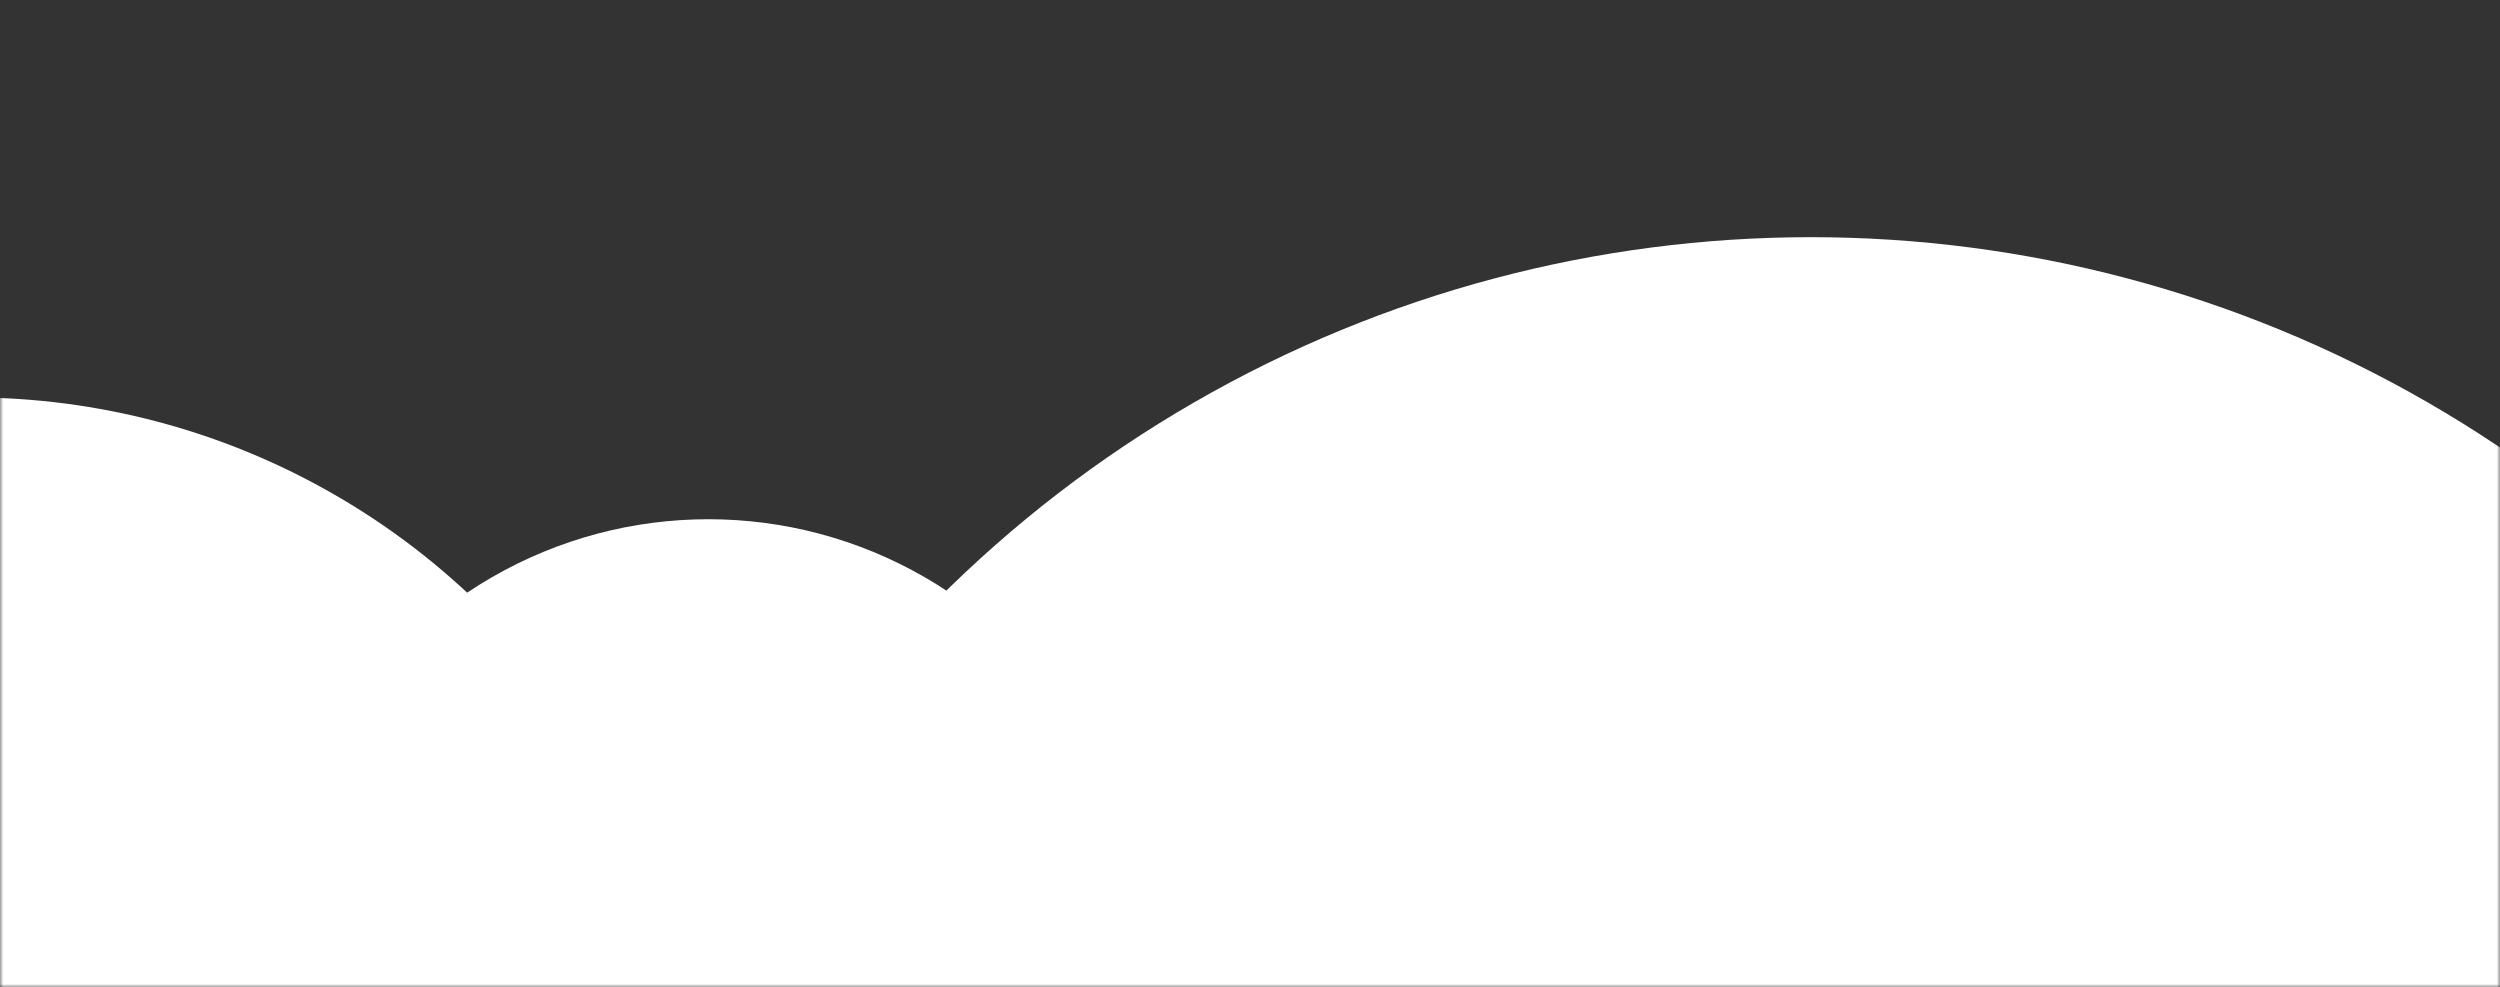
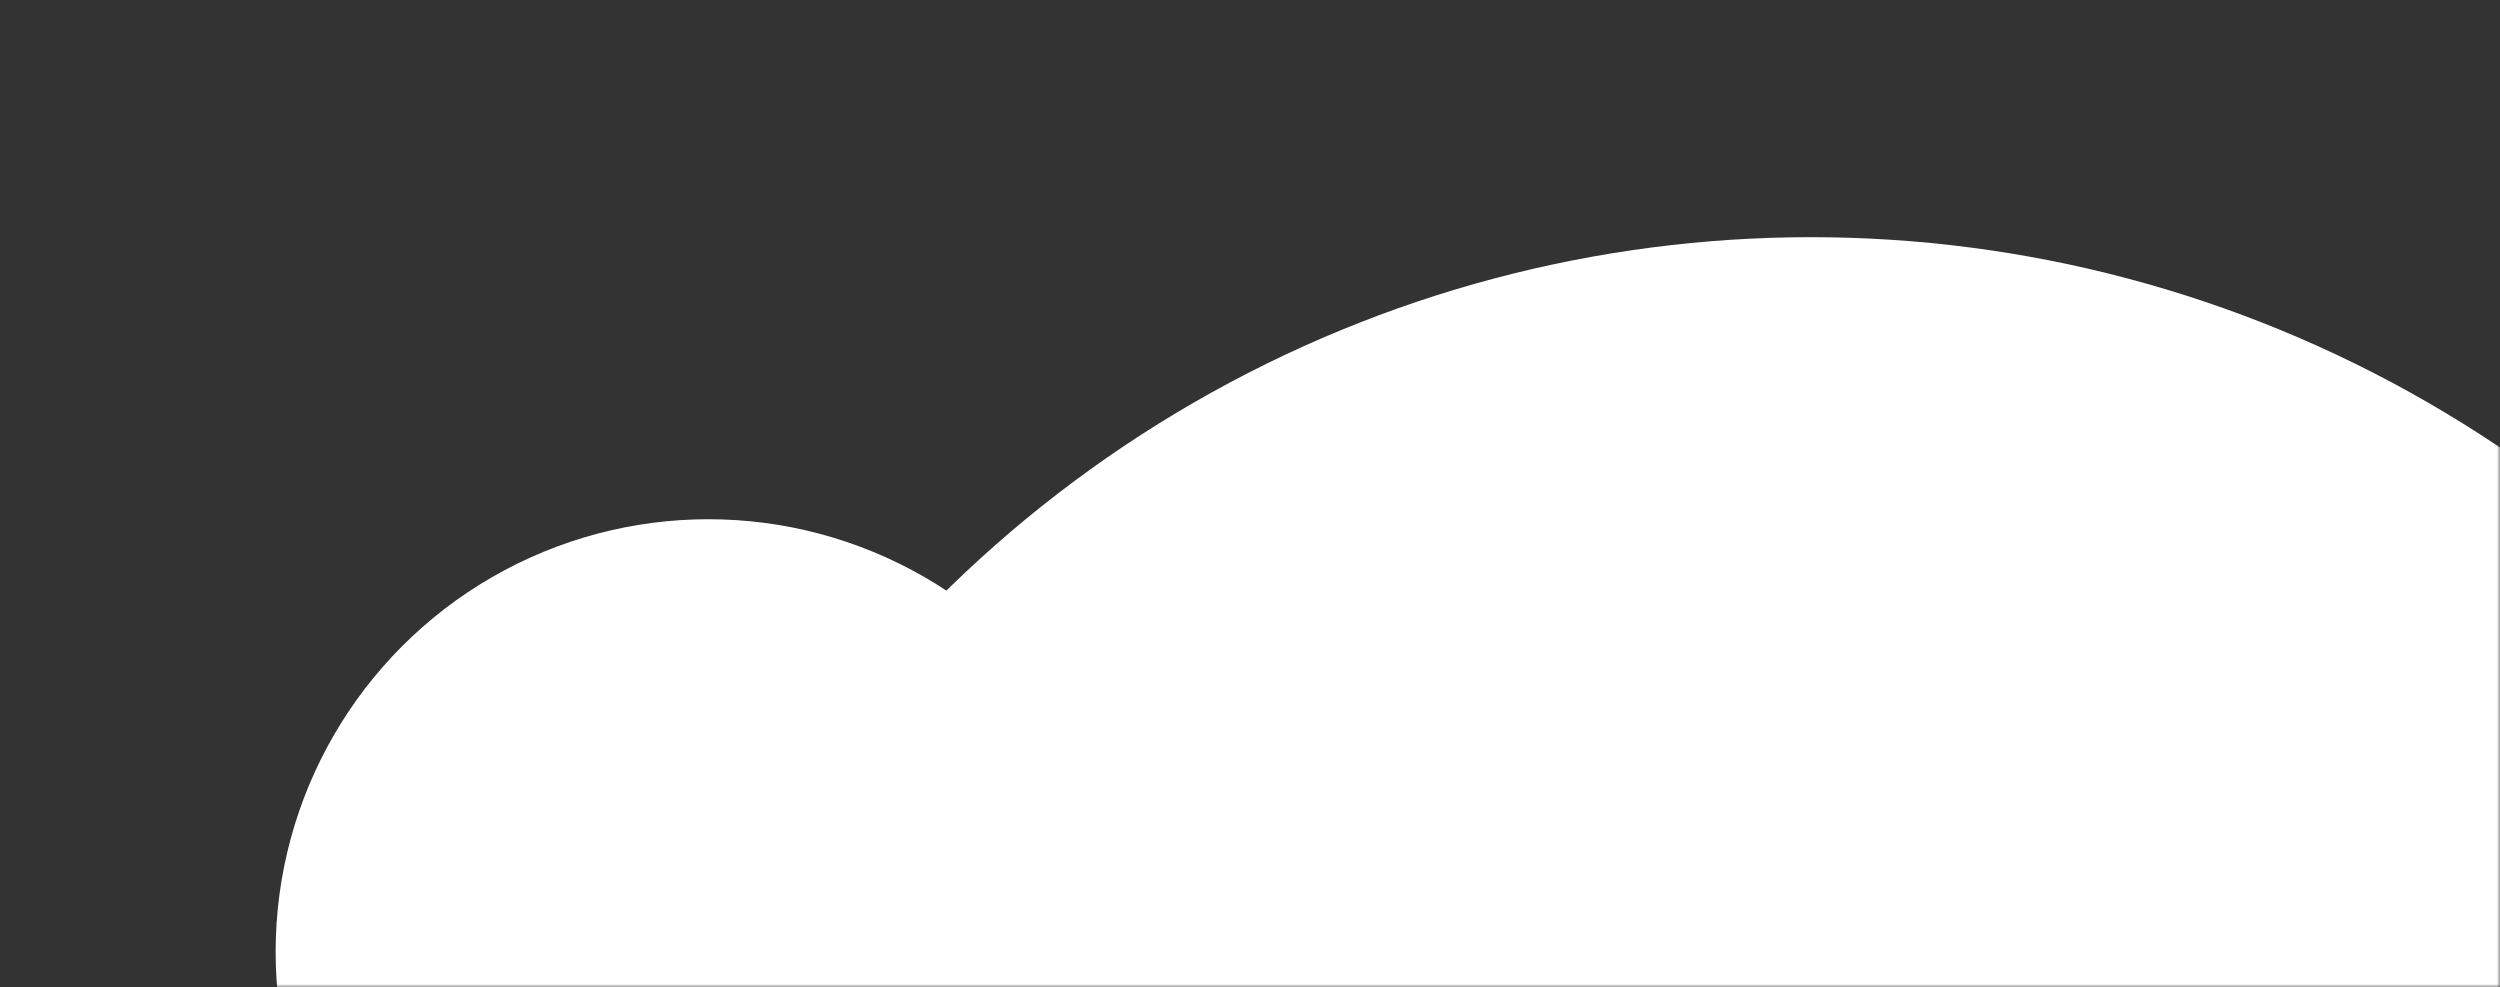
<svg xmlns="http://www.w3.org/2000/svg" width="390" height="154" viewBox="0 0 390 154" fill="none">
  <rect x="0" y="0" width="390" height="154" fill="#333333" stroke="none" />
  <mask id="mask0_1077_1061" style="mask-type:alpha" maskUnits="userSpaceOnUse" x="0" y="0" width="390" height="154">
    <rect width="390" height="154" fill="#D9D9D9" />
  </mask>
  <g mask="url(#mask0_1077_1061)">
-     <circle cx="-4.5" cy="175.5" r="113.5" fill="white" />
    <circle cx="110.5" cy="148.5" r="67.5" fill="white" />
    <circle cx="282.5" cy="229.5" r="192.5" fill="white" />
  </g>
</svg>